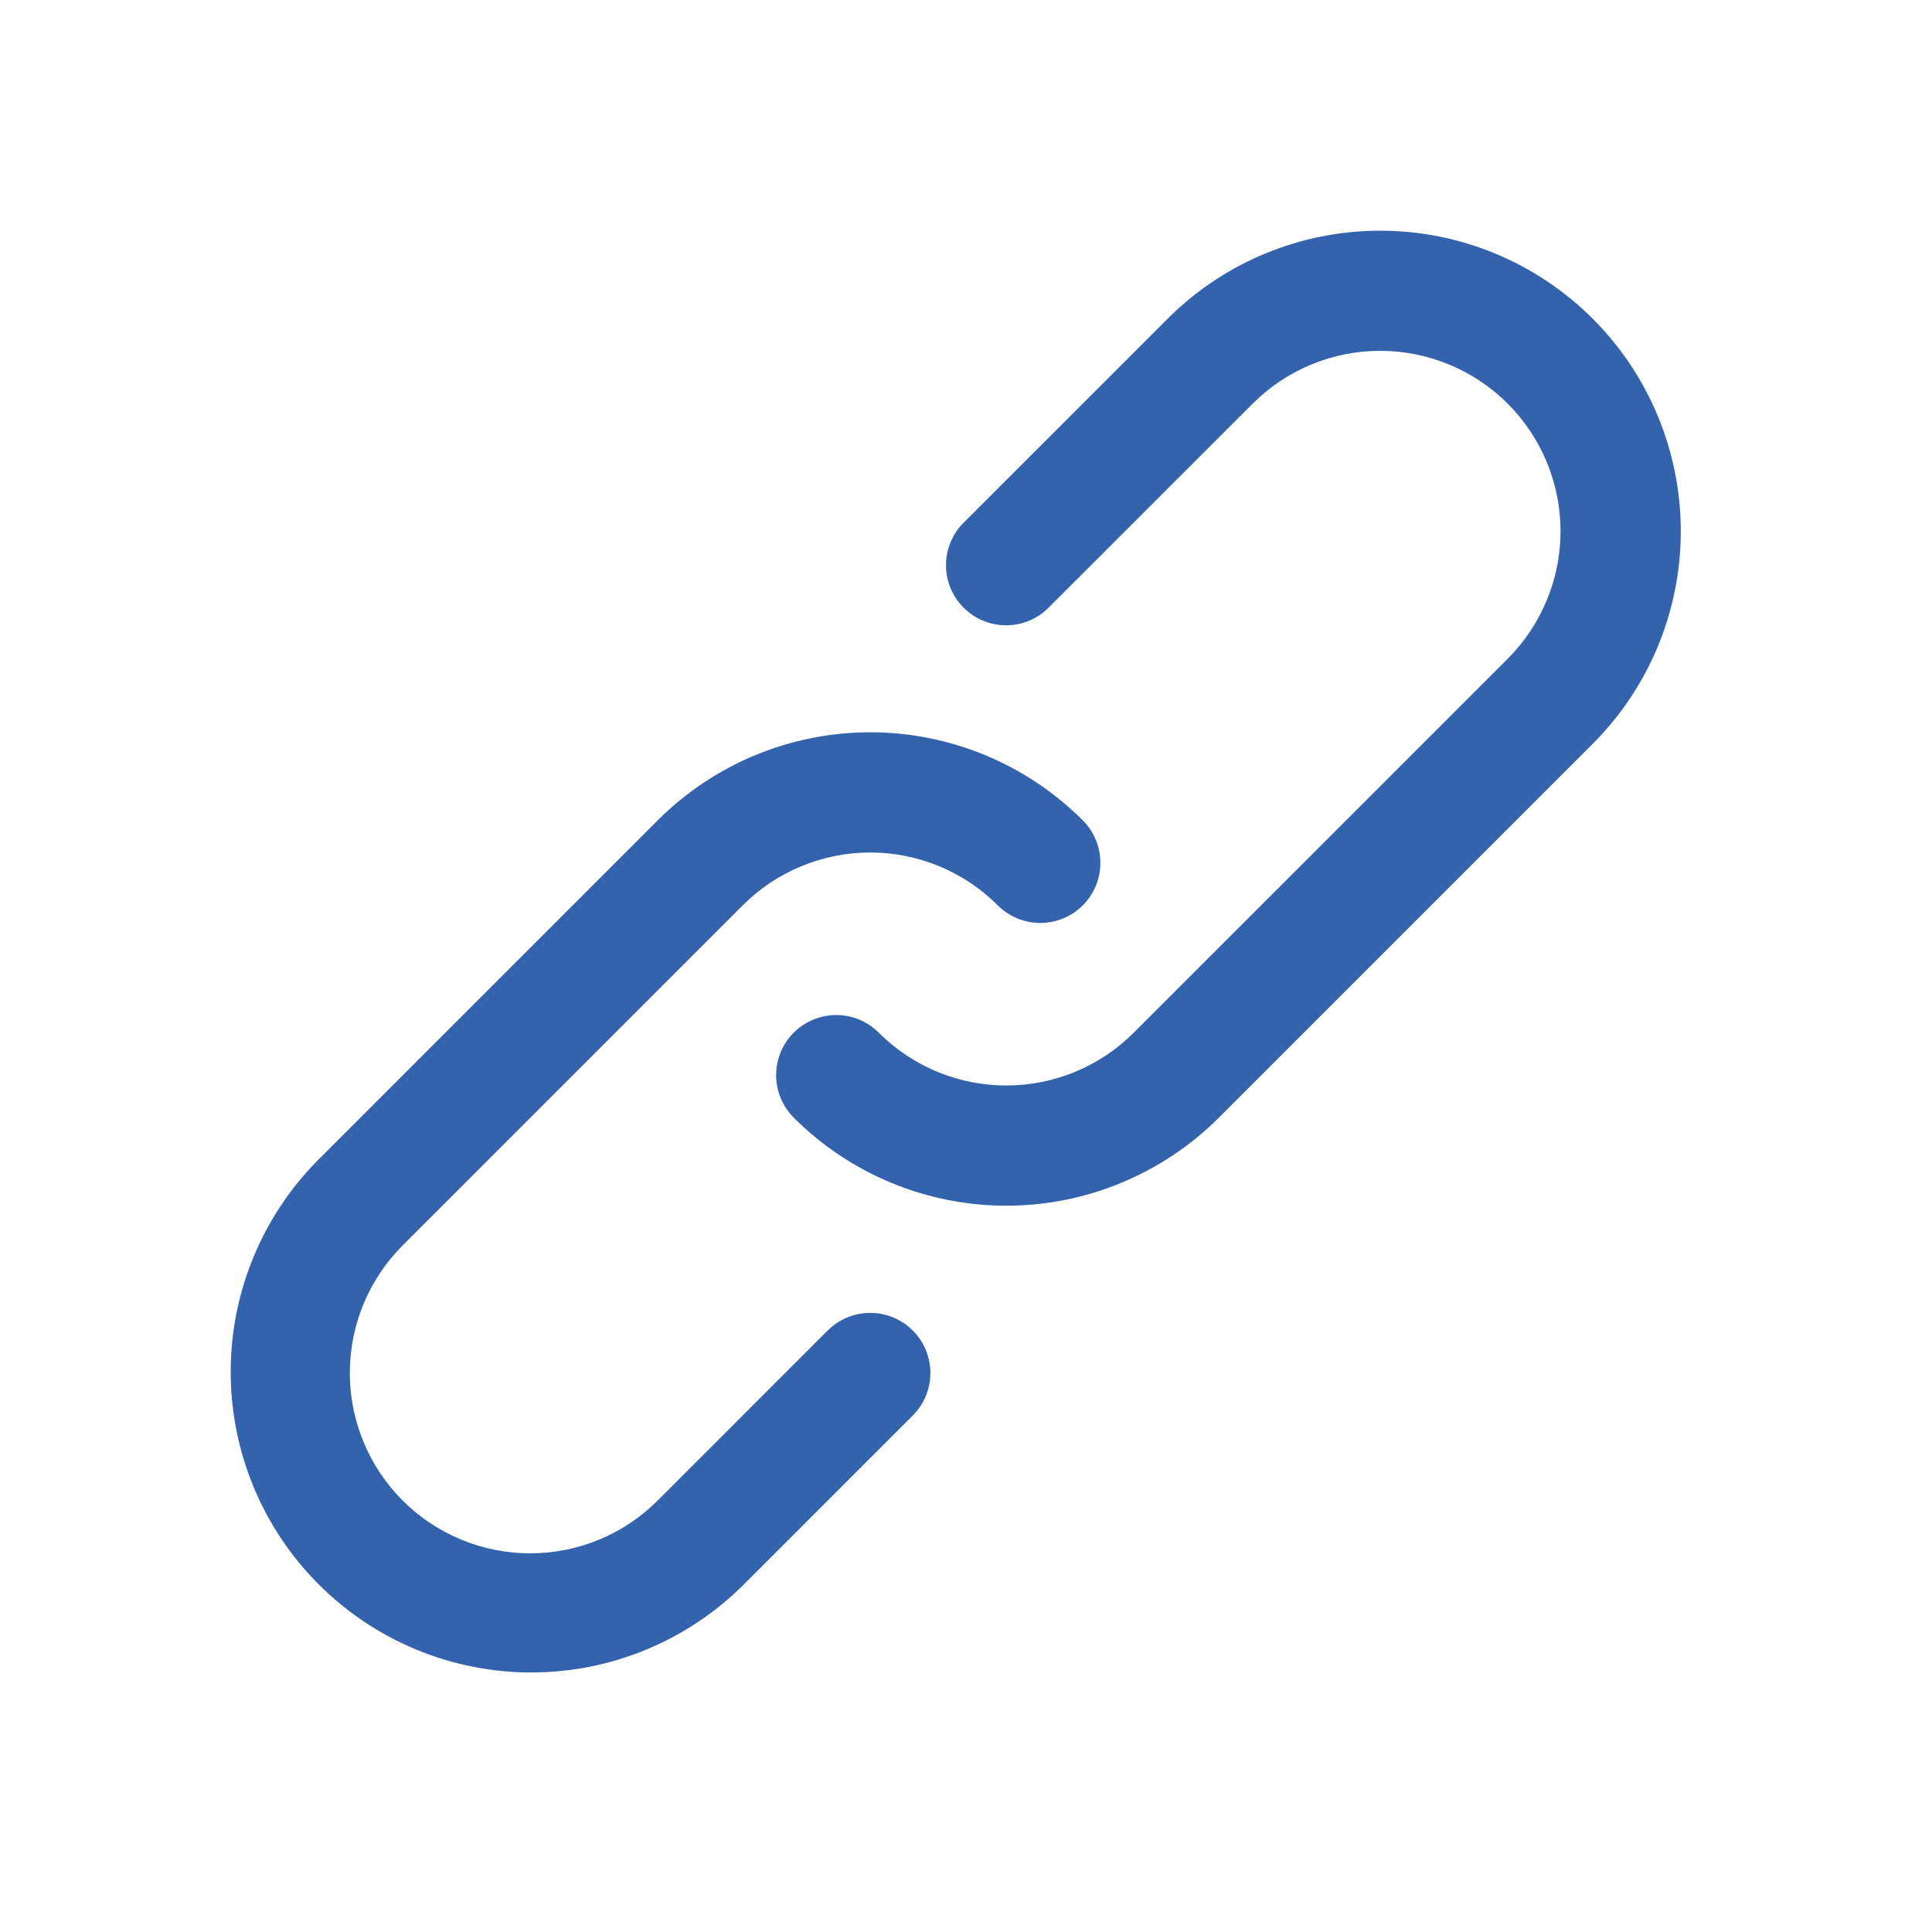
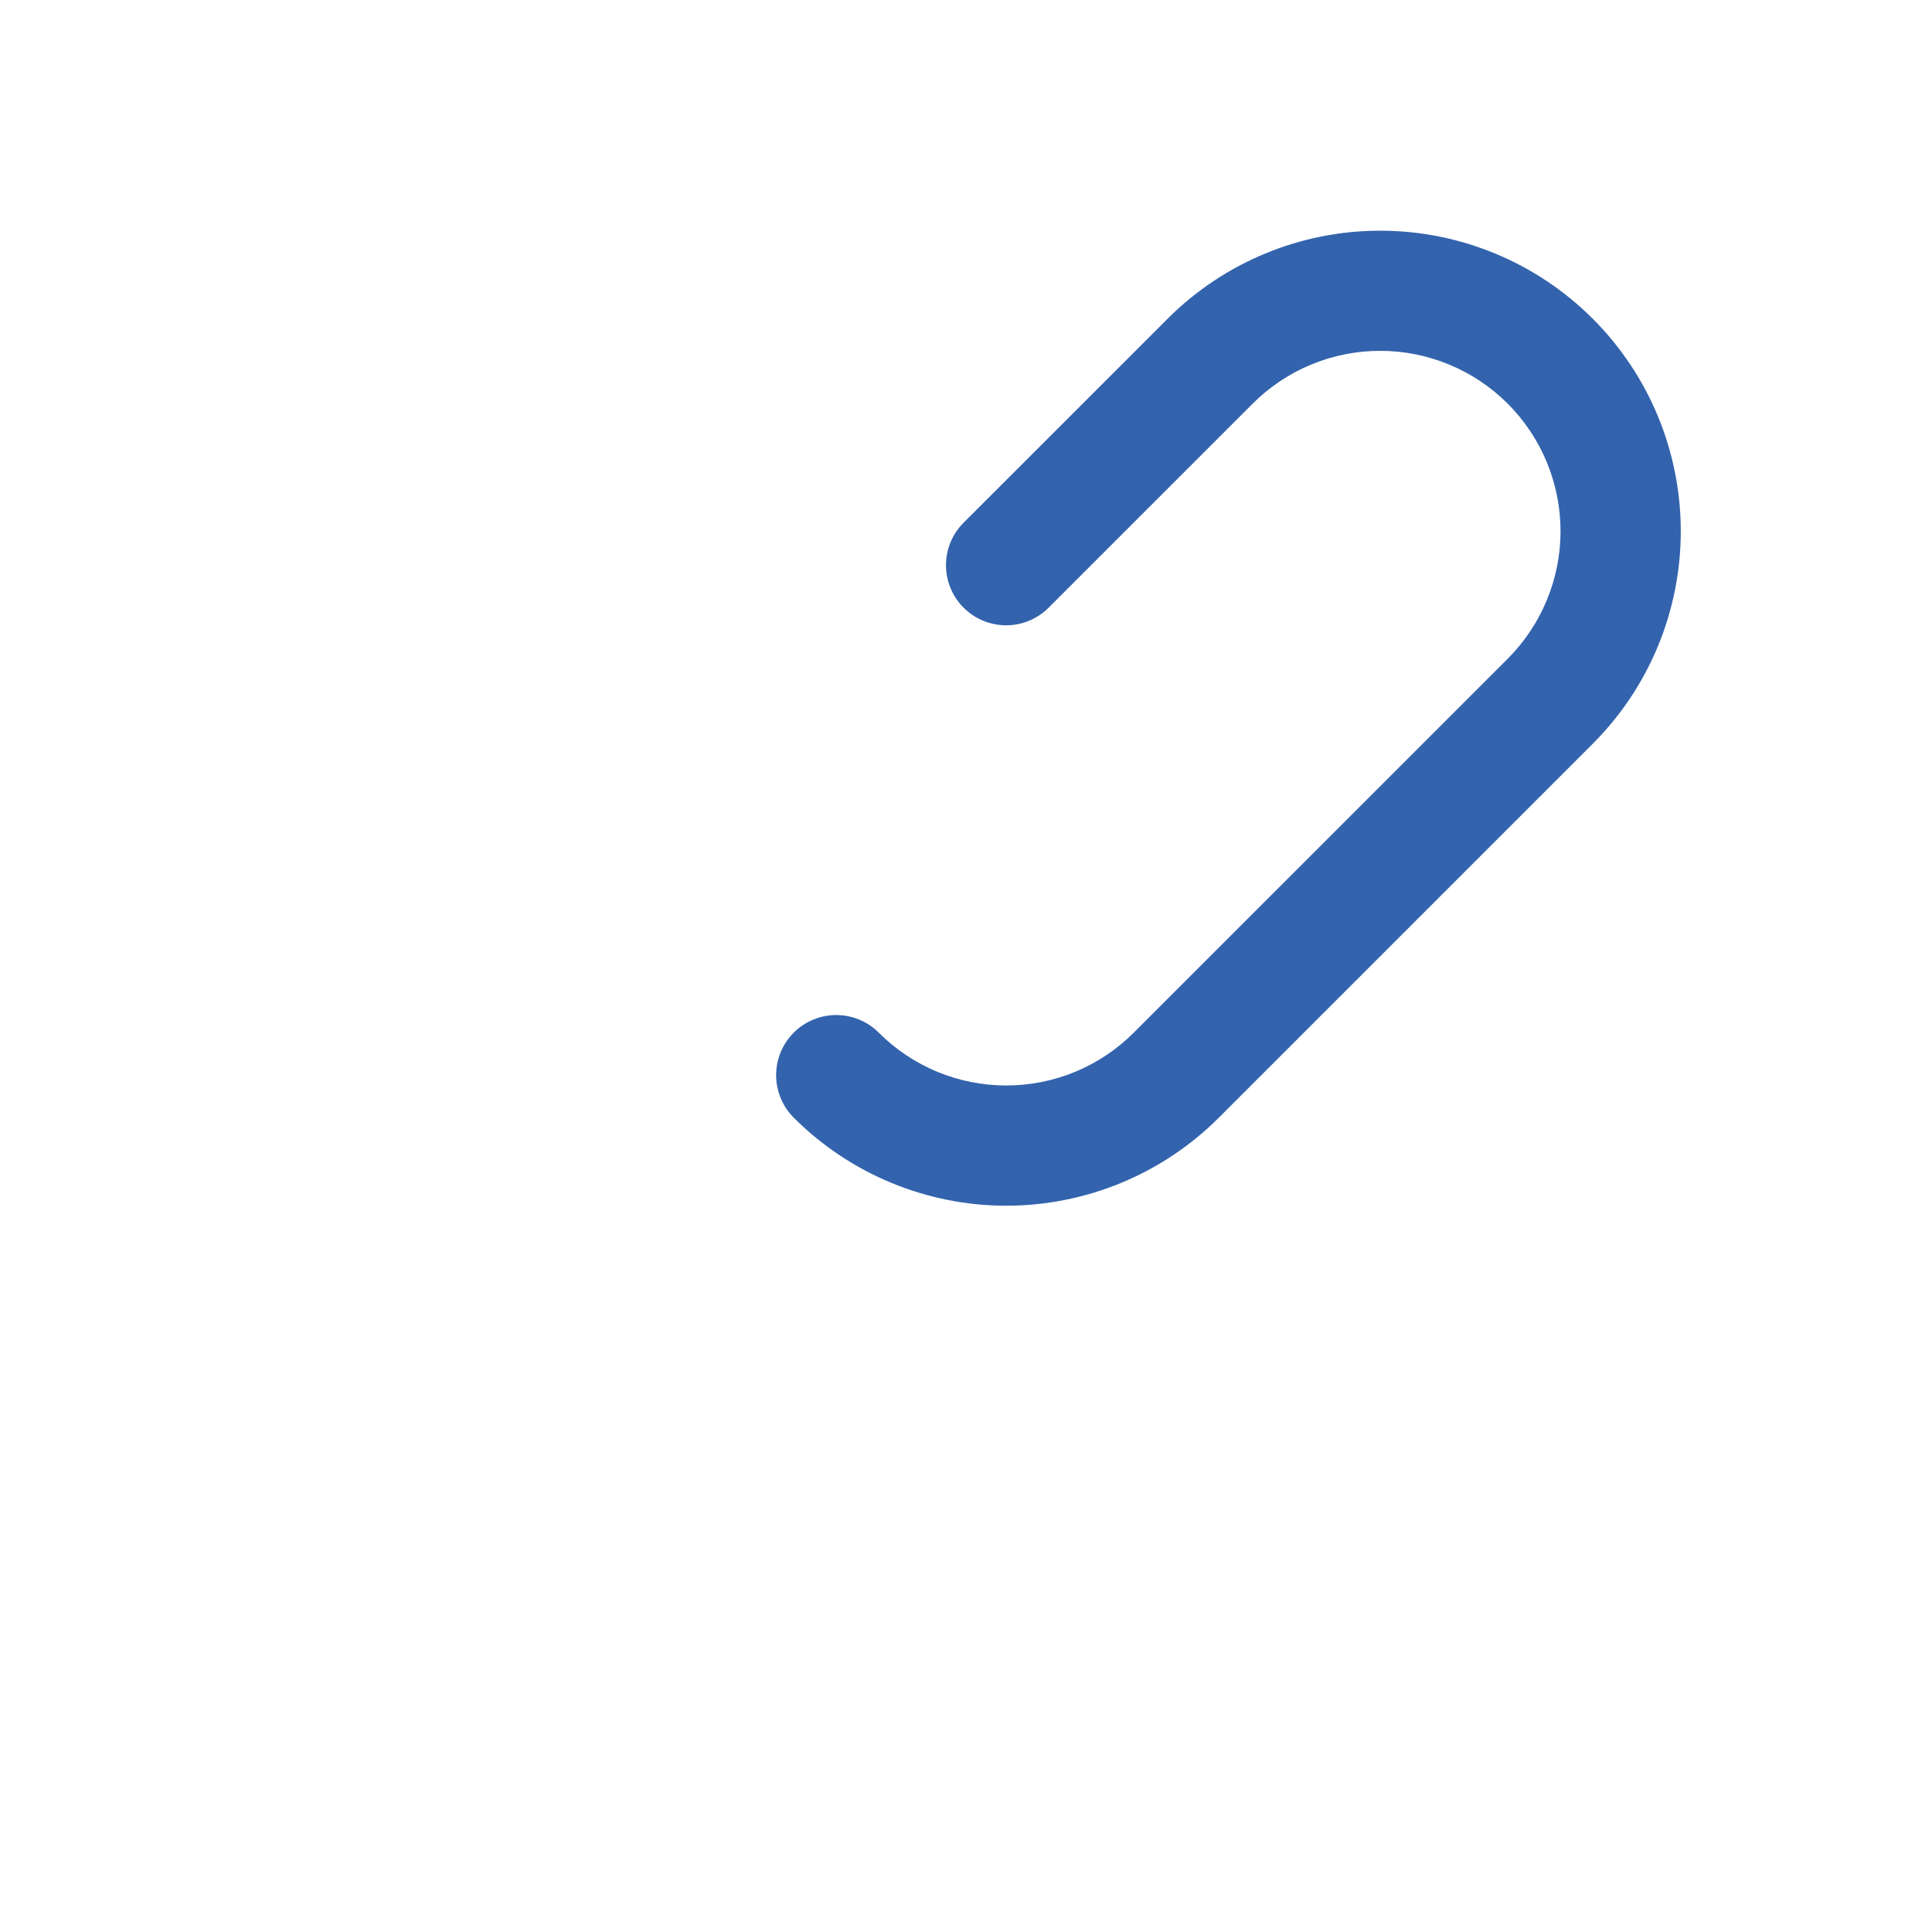
<svg xmlns="http://www.w3.org/2000/svg" width="67" height="67" viewBox="0 0 67 67" fill="none">
-   <path d="M28.704 46.139L22.809 52.035C22.229 52.616 21.539 53.077 20.78 53.392C20.021 53.706 19.208 53.868 18.387 53.868C17.566 53.868 16.752 53.706 15.993 53.392C15.234 53.078 14.545 52.618 13.964 52.037C13.383 51.456 12.922 50.767 12.608 50.008C12.293 49.249 12.131 48.436 12.131 47.615C12.131 46.794 12.293 45.98 12.607 45.221C12.921 44.462 13.382 43.773 13.962 43.192L25.758 31.397C26.338 30.816 27.027 30.355 27.786 30.041C28.545 29.726 29.358 29.564 30.179 29.564C31.001 29.564 31.814 29.726 32.573 30.041C33.331 30.355 34.021 30.816 34.601 31.397C34.795 31.591 35.025 31.744 35.278 31.849C35.531 31.954 35.802 32.008 36.075 32.008C36.349 32.008 36.62 31.954 36.873 31.849C37.126 31.744 37.356 31.591 37.55 31.397C37.743 31.204 37.897 30.974 38.002 30.721C38.106 30.468 38.16 30.197 38.16 29.923C38.16 29.649 38.106 29.378 38.002 29.125C37.897 28.872 37.743 28.642 37.55 28.449C36.582 27.481 35.432 26.713 34.168 26.189C32.903 25.665 31.547 25.395 30.179 25.395C28.81 25.395 27.454 25.665 26.189 26.189C24.925 26.713 23.776 27.481 22.808 28.449L11.014 40.244C9.076 42.202 7.993 44.848 8 47.604C8.008 50.359 9.105 52.999 11.054 54.947C13.002 56.895 15.643 57.993 18.398 58C21.153 58.007 23.799 56.923 25.758 54.985L31.654 49.089C31.848 48.895 32.002 48.665 32.106 48.412C32.211 48.159 32.265 47.888 32.265 47.614C32.265 47.341 32.211 47.07 32.106 46.817C32.002 46.564 31.848 46.334 31.654 46.14C31.461 45.947 31.231 45.793 30.978 45.688C30.725 45.584 30.454 45.53 30.18 45.53C29.906 45.53 29.635 45.584 29.382 45.688C29.129 45.793 28.899 45.947 28.706 46.14L28.704 46.139Z" fill="#3363AD" />
  <path d="M55.235 11.053C53.28 9.098 50.628 8 47.863 8C45.098 8 42.447 9.098 40.492 11.053L33.417 18.126C33.026 18.517 32.806 19.047 32.806 19.6C32.806 20.153 33.026 20.683 33.417 21.074C33.808 21.465 34.338 21.685 34.891 21.685C35.444 21.685 35.974 21.465 36.365 21.074L43.44 14C44.613 12.826 46.203 12.167 47.862 12.167C49.521 12.167 51.112 12.825 52.285 13.998C53.458 15.171 54.117 16.762 54.118 18.42C54.118 20.079 53.459 21.67 52.287 22.843L39.318 35.811C38.738 36.392 38.048 36.853 37.29 37.168C36.531 37.482 35.718 37.644 34.896 37.644C34.075 37.644 33.262 37.482 32.503 37.168C31.744 36.853 31.055 36.392 30.474 35.811C30.083 35.42 29.553 35.201 29 35.201C28.447 35.201 27.917 35.42 27.526 35.811C27.135 36.202 26.915 36.732 26.915 37.285C26.915 37.838 27.135 38.368 27.526 38.76C28.494 39.728 29.643 40.495 30.908 41.019C32.172 41.543 33.528 41.813 34.897 41.813C36.266 41.813 37.621 41.543 38.886 41.019C40.151 40.495 41.3 39.728 42.268 38.76L55.237 25.791C57.191 23.837 58.288 21.186 58.288 18.422C58.288 15.658 57.189 13.007 55.235 11.053Z" fill="#3363AD" />
</svg>